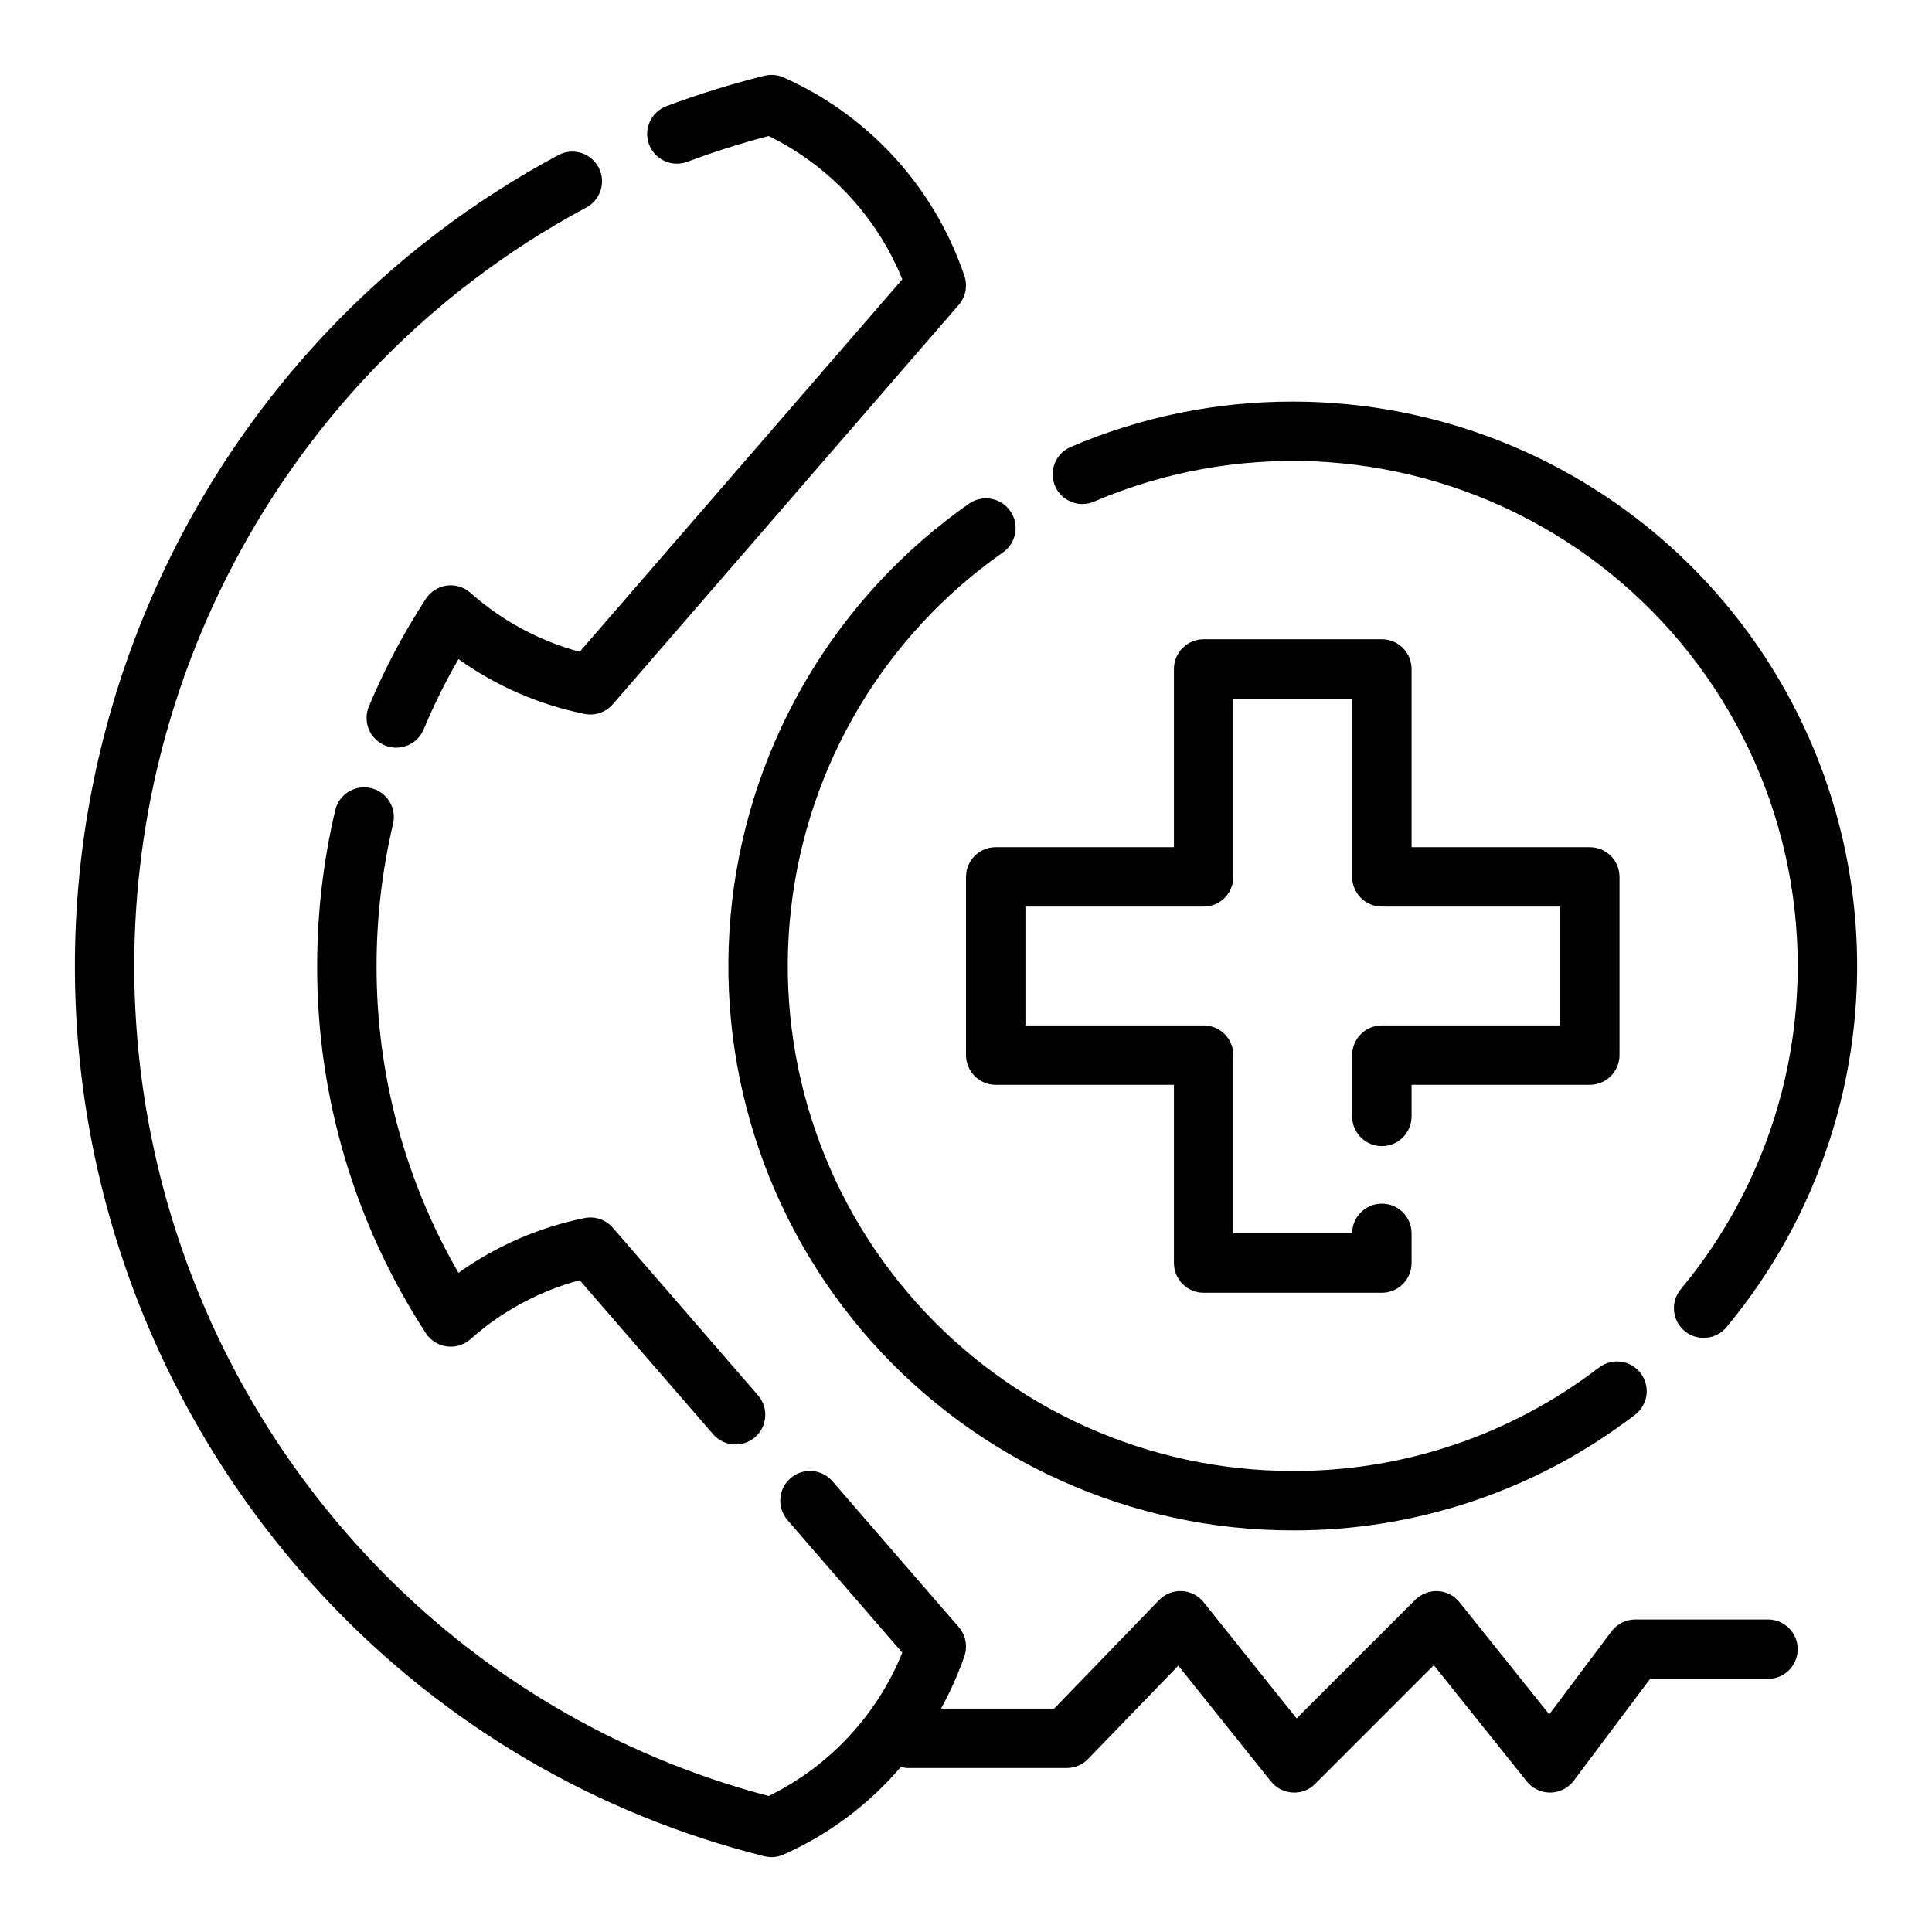
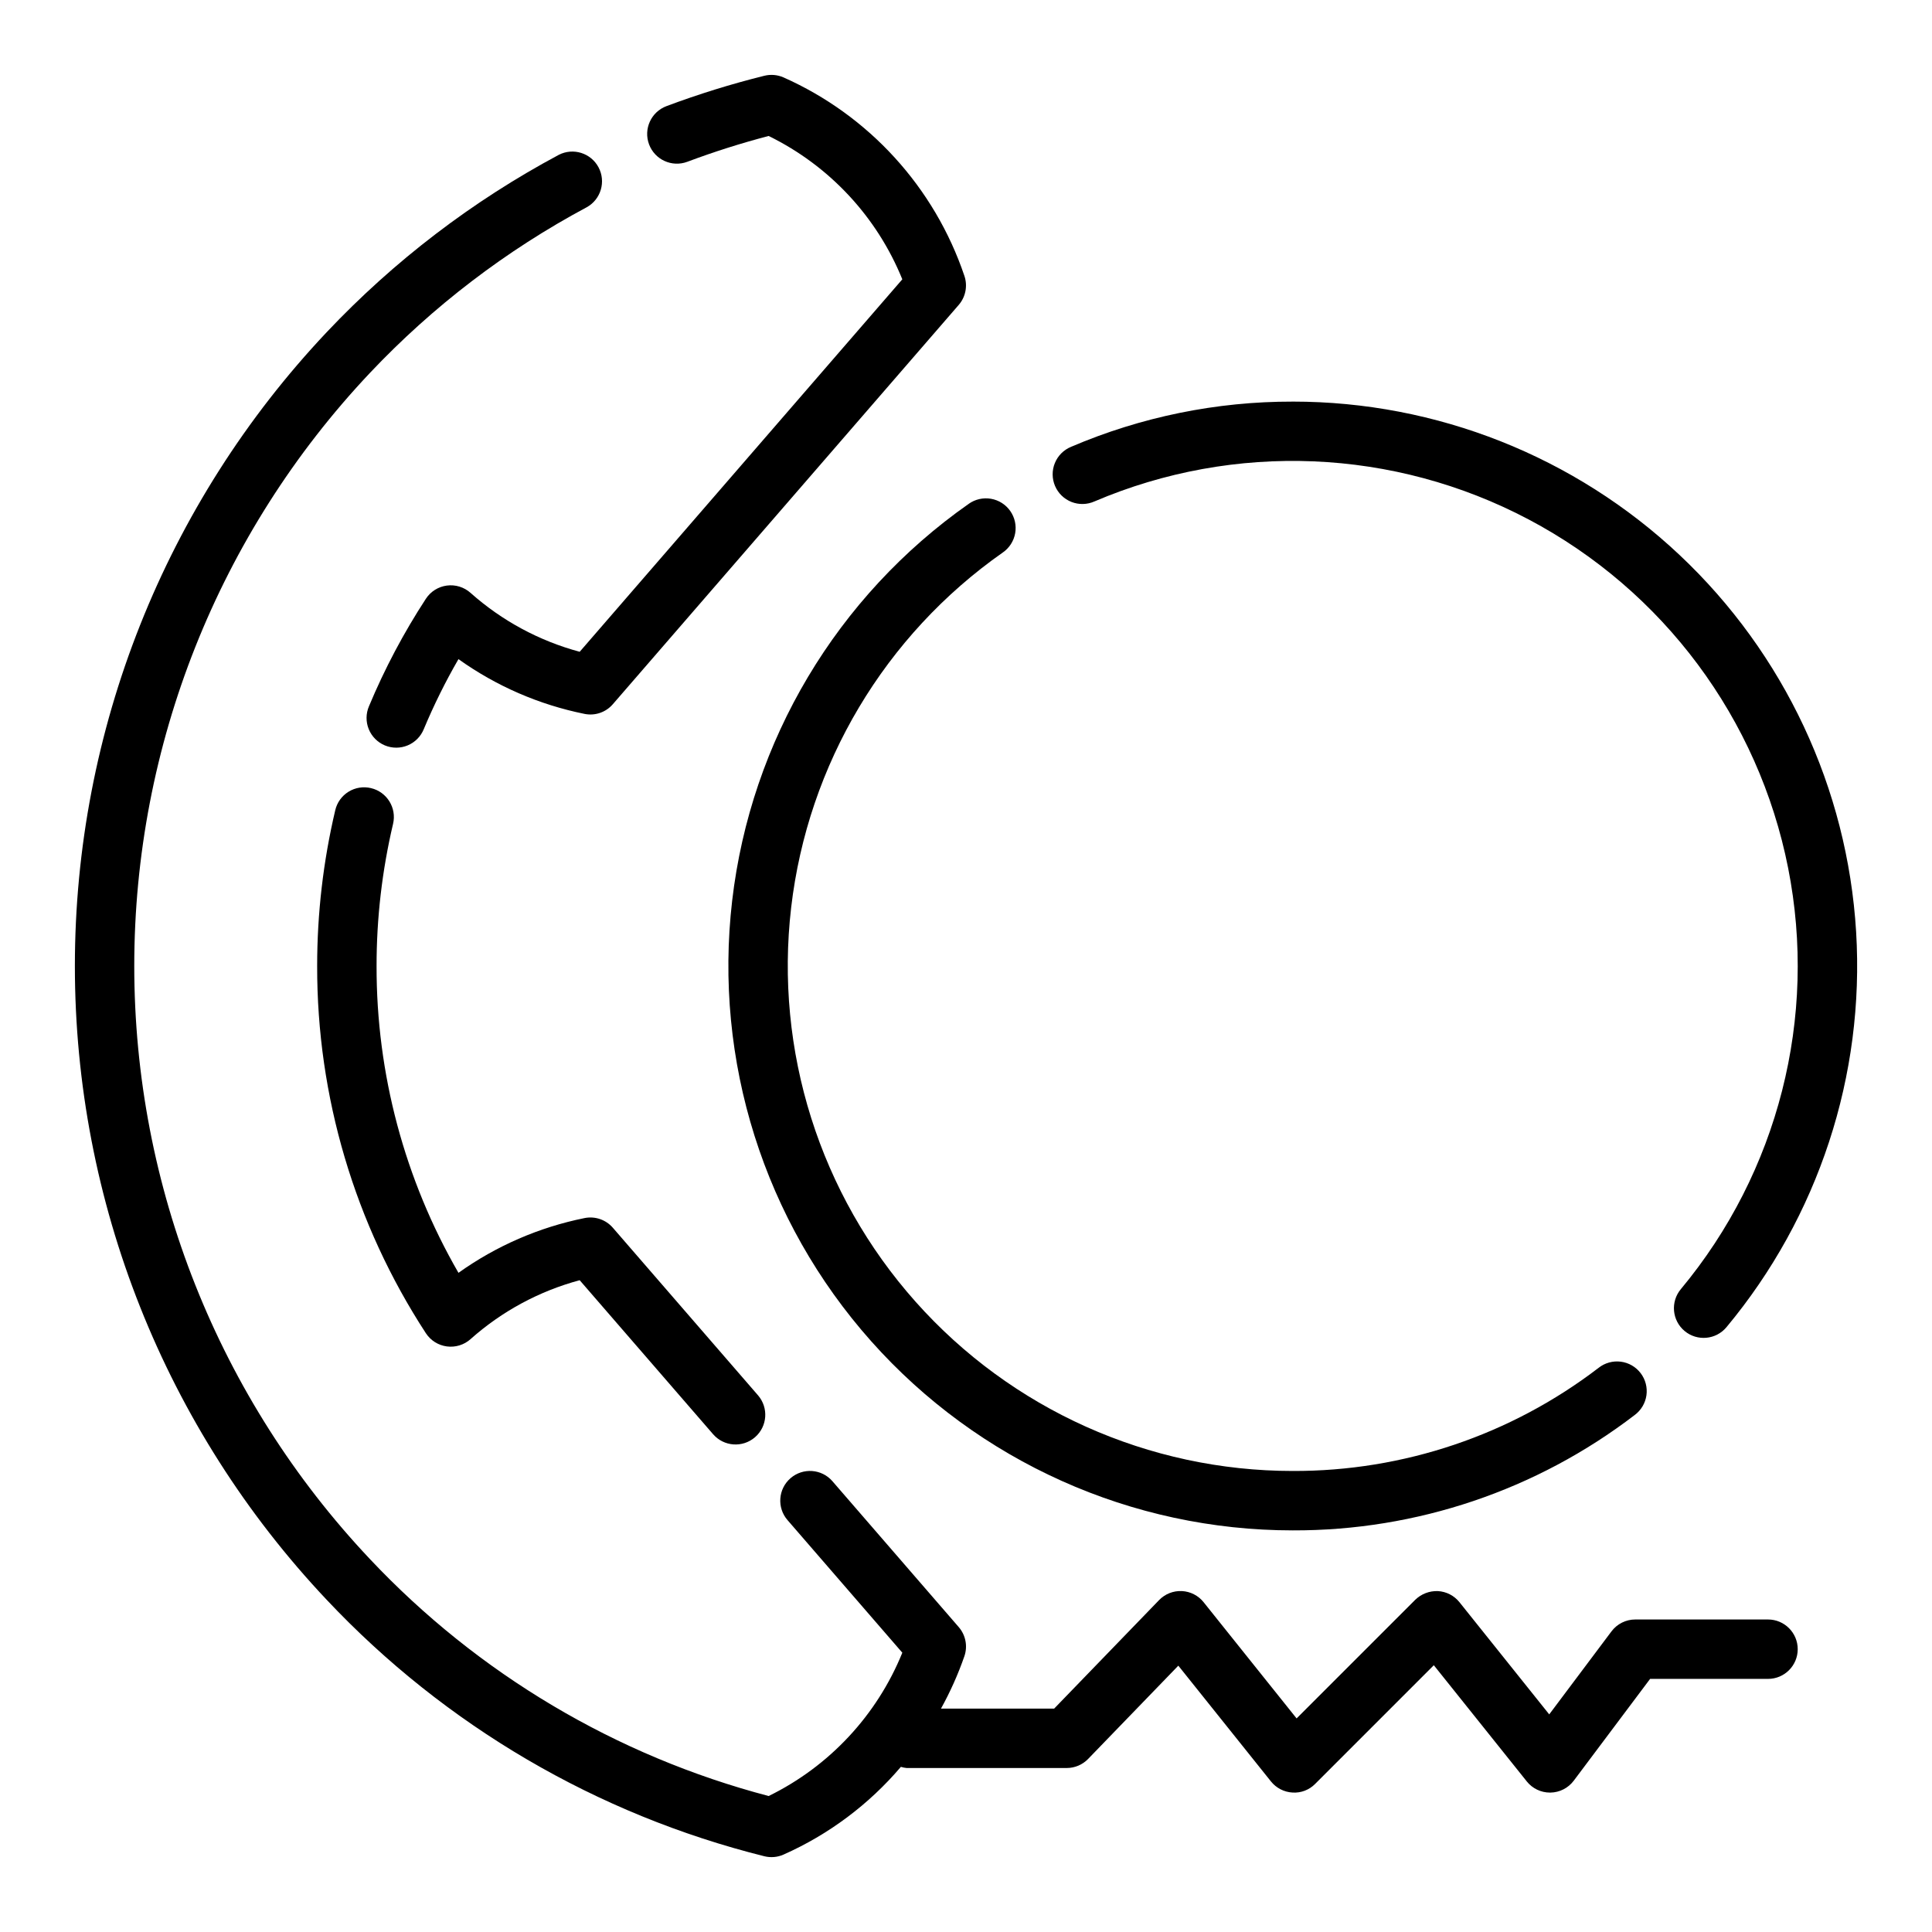
<svg xmlns="http://www.w3.org/2000/svg" fill="#000000" width="800px" height="800px" version="1.1" viewBox="144 144 512 512">
  <g>
    <path d="m400.73 277.52c-34.949 24.504-57.762 62.773-62.699 105.17s8.473 84.883 36.852 116.76c28.383 31.879 69.031 50.117 111.71 50.117 32.758 0.105 64.625-10.645 90.621-30.574 1.691-1.254 2.812-3.133 3.109-5.219 0.293-2.086-0.258-4.203-1.539-5.879-1.277-1.676-3.172-2.769-5.262-3.035-2.09-0.266-4.199 0.316-5.856 1.617-23.262 17.824-51.77 27.441-81.074 27.348-38.191-0.004-74.562-16.32-99.953-44.848-25.395-28.523-37.391-66.539-32.973-104.48 4.422-37.934 24.836-72.172 56.109-94.094 1.719-1.195 2.891-3.027 3.258-5.09s-0.105-4.184-1.309-5.898c-1.203-1.715-3.039-2.879-5.106-3.234-2.062-0.355-4.184 0.125-5.891 1.336z" />
    <path d="m486.59 250.43c-20.191-0.039-40.18 4.039-58.742 11.98-1.949 0.801-3.5 2.352-4.297 4.301-0.801 1.949-0.781 4.141 0.047 6.078s2.398 3.461 4.359 4.234c1.965 0.77 4.152 0.719 6.078-0.137 37.113-15.836 79.391-14.082 115.07 4.773 35.676 18.855 60.941 52.797 68.77 92.383 7.824 39.586-2.625 80.586-28.441 111.6-2.785 3.34-2.336 8.305 1.004 11.09 3.34 2.781 8.305 2.332 11.09-1.008 24.379-29.277 36.672-66.754 34.363-104.79-2.309-38.027-19.043-73.742-46.789-99.855-27.742-26.109-64.406-40.652-102.51-40.652z" />
-     <path d="m510.21 313.41h-47.23c-4.348 0-7.875 3.523-7.875 7.871v47.23l-47.23 0.004c-4.348 0-7.871 3.523-7.871 7.871v47.23c0 2.09 0.828 4.09 2.305 5.566 1.477 1.477 3.477 2.309 5.566 2.309h47.23v47.23c0 2.086 0.832 4.09 2.309 5.566 1.473 1.477 3.477 2.305 5.566 2.305h47.23c2.086 0 4.09-0.828 5.566-2.305 1.477-1.477 2.305-3.481 2.305-5.566v-7.871c0-4.348-3.523-7.871-7.871-7.871-4.348 0-7.871 3.523-7.871 7.871h-31.488v-47.234c0-2.086-0.832-4.09-2.305-5.566-1.477-1.477-3.481-2.305-5.566-2.305h-47.234v-31.488h47.234c2.086 0 4.09-0.828 5.566-2.305 1.473-1.477 2.305-3.481 2.305-5.566v-47.234h31.488v47.234c0 2.086 0.828 4.09 2.305 5.566 1.477 1.477 3.477 2.305 5.566 2.305h47.23v31.488h-47.23c-4.348 0-7.871 3.523-7.871 7.871v16.25c0 4.348 3.523 7.871 7.871 7.871 4.348 0 7.871-3.523 7.871-7.871v-8.375h47.234c2.086 0 4.09-0.832 5.566-2.309 1.477-1.477 2.305-3.477 2.305-5.566v-47.23c0-2.09-0.828-4.09-2.305-5.566-1.477-1.477-3.481-2.305-5.566-2.305h-47.234v-47.234c0-2.086-0.828-4.09-2.305-5.566-1.477-1.477-3.481-2.305-5.566-2.305z" />
    <path d="m242.32 352.86c-2.031-0.488-4.172-0.145-5.949 0.953-1.781 1.098-3.047 2.859-3.523 4.891-3.191 13.535-4.801 27.391-4.797 41.293-0.07 34.551 9.941 68.375 28.812 97.324 1.254 1.918 3.281 3.195 5.555 3.496 2.273 0.301 4.566-0.402 6.277-1.93 8.293-7.387 18.199-12.734 28.926-15.617l35.359 40.816c2.848 3.285 7.82 3.641 11.105 0.793 3.289-2.848 3.644-7.816 0.797-11.105l-38.473-44.41c-1.859-2.148-4.731-3.125-7.512-2.559-12.031 2.43-23.41 7.375-33.398 14.508-14.273-24.719-21.762-52.773-21.703-81.316-0.008-12.684 1.461-25.324 4.371-37.668 0.996-4.227-1.617-8.469-5.848-9.469z" />
    <path d="m292.09 185.03c-22.887 12.238-43.645 28.094-61.469 46.957-42.887 45.43-66.777 105.54-66.777 168.01-0.004 62.473 23.887 122.58 66.773 168.01 31.344 33.281 71.594 56.855 115.95 67.922 1.691 0.418 3.473 0.266 5.066-0.438 11.98-5.32 22.613-13.27 31.109-23.254 0.492 0.152 1 0.254 1.512 0.305h42.449c2.133 0 4.172-0.867 5.656-2.398l23.91-24.723 24.547 30.68c1.398 1.75 3.477 2.82 5.715 2.945 2.238 0.148 4.43-0.691 6-2.293l31.445-31.449 24.641 30.797h-0.004c1.492 1.871 3.754 2.957 6.148 2.957h0.121c2.434-0.039 4.715-1.203 6.176-3.148l20.238-26.984h31.246c4.348 0 7.871-3.523 7.871-7.871 0-4.348-3.523-7.871-7.871-7.871h-35.18c-2.481 0-4.812 1.164-6.301 3.148l-16.5 22-23.789-29.727c-1.398-1.75-3.477-2.82-5.711-2.945-2.231-0.09-4.402 0.742-6 2.297l-31.449 31.445-24.641-30.797h0.004c-1.414-1.77-3.519-2.844-5.781-2.953-2.258-0.105-4.457 0.766-6.027 2.394l-27.805 28.754h-29.992c2.465-4.453 4.543-9.105 6.211-13.91 0.898-2.644 0.328-5.566-1.5-7.684l-33.484-38.668h0.004c-2.848-3.285-7.82-3.641-11.109-0.793-3.285 2.848-3.641 7.82-0.793 11.105l30.422 35.133h0.004c-6.734 16.59-19.348 30.113-35.426 37.988-40.402-10.621-77.016-32.375-105.66-62.789-40.113-42.504-62.461-98.738-62.461-157.18s22.348-114.68 62.461-157.18c16.664-17.637 36.066-32.461 57.461-43.902 3.75-2.09 5.133-6.797 3.109-10.586-2.023-3.785-6.707-5.254-10.527-3.297z" />
    <path d="m268.69 301.11c-1.711-1.527-4-2.231-6.273-1.93-2.273 0.301-4.301 1.578-5.555 3.5-5.883 9.012-10.93 18.547-15.078 28.477-0.832 1.934-0.855 4.117-0.066 6.066s2.324 3.5 4.266 4.312c1.941 0.809 4.125 0.809 6.066-0.004 1.938-0.809 3.473-2.363 4.262-4.312 2.664-6.371 5.731-12.566 9.188-18.543 9.984 7.137 21.367 12.078 33.398 14.512 2.781 0.57 5.656-0.41 7.508-2.562l91.676-105.83c1.824-2.113 2.394-5.039 1.496-7.684-7.926-23.465-25.312-42.543-47.945-52.602-1.594-0.695-3.375-0.852-5.066-0.434-8.797 2.184-17.461 4.871-25.949 8.051-4.07 1.527-6.137 6.062-4.609 10.137 1.527 4.07 6.066 6.133 10.137 4.609 7.062-2.648 14.258-4.93 21.551-6.84 16.078 7.875 28.691 21.398 35.426 37.988l-85.496 98.707c-10.73-2.883-20.637-8.23-28.934-15.617z" />
  </g>
</svg>